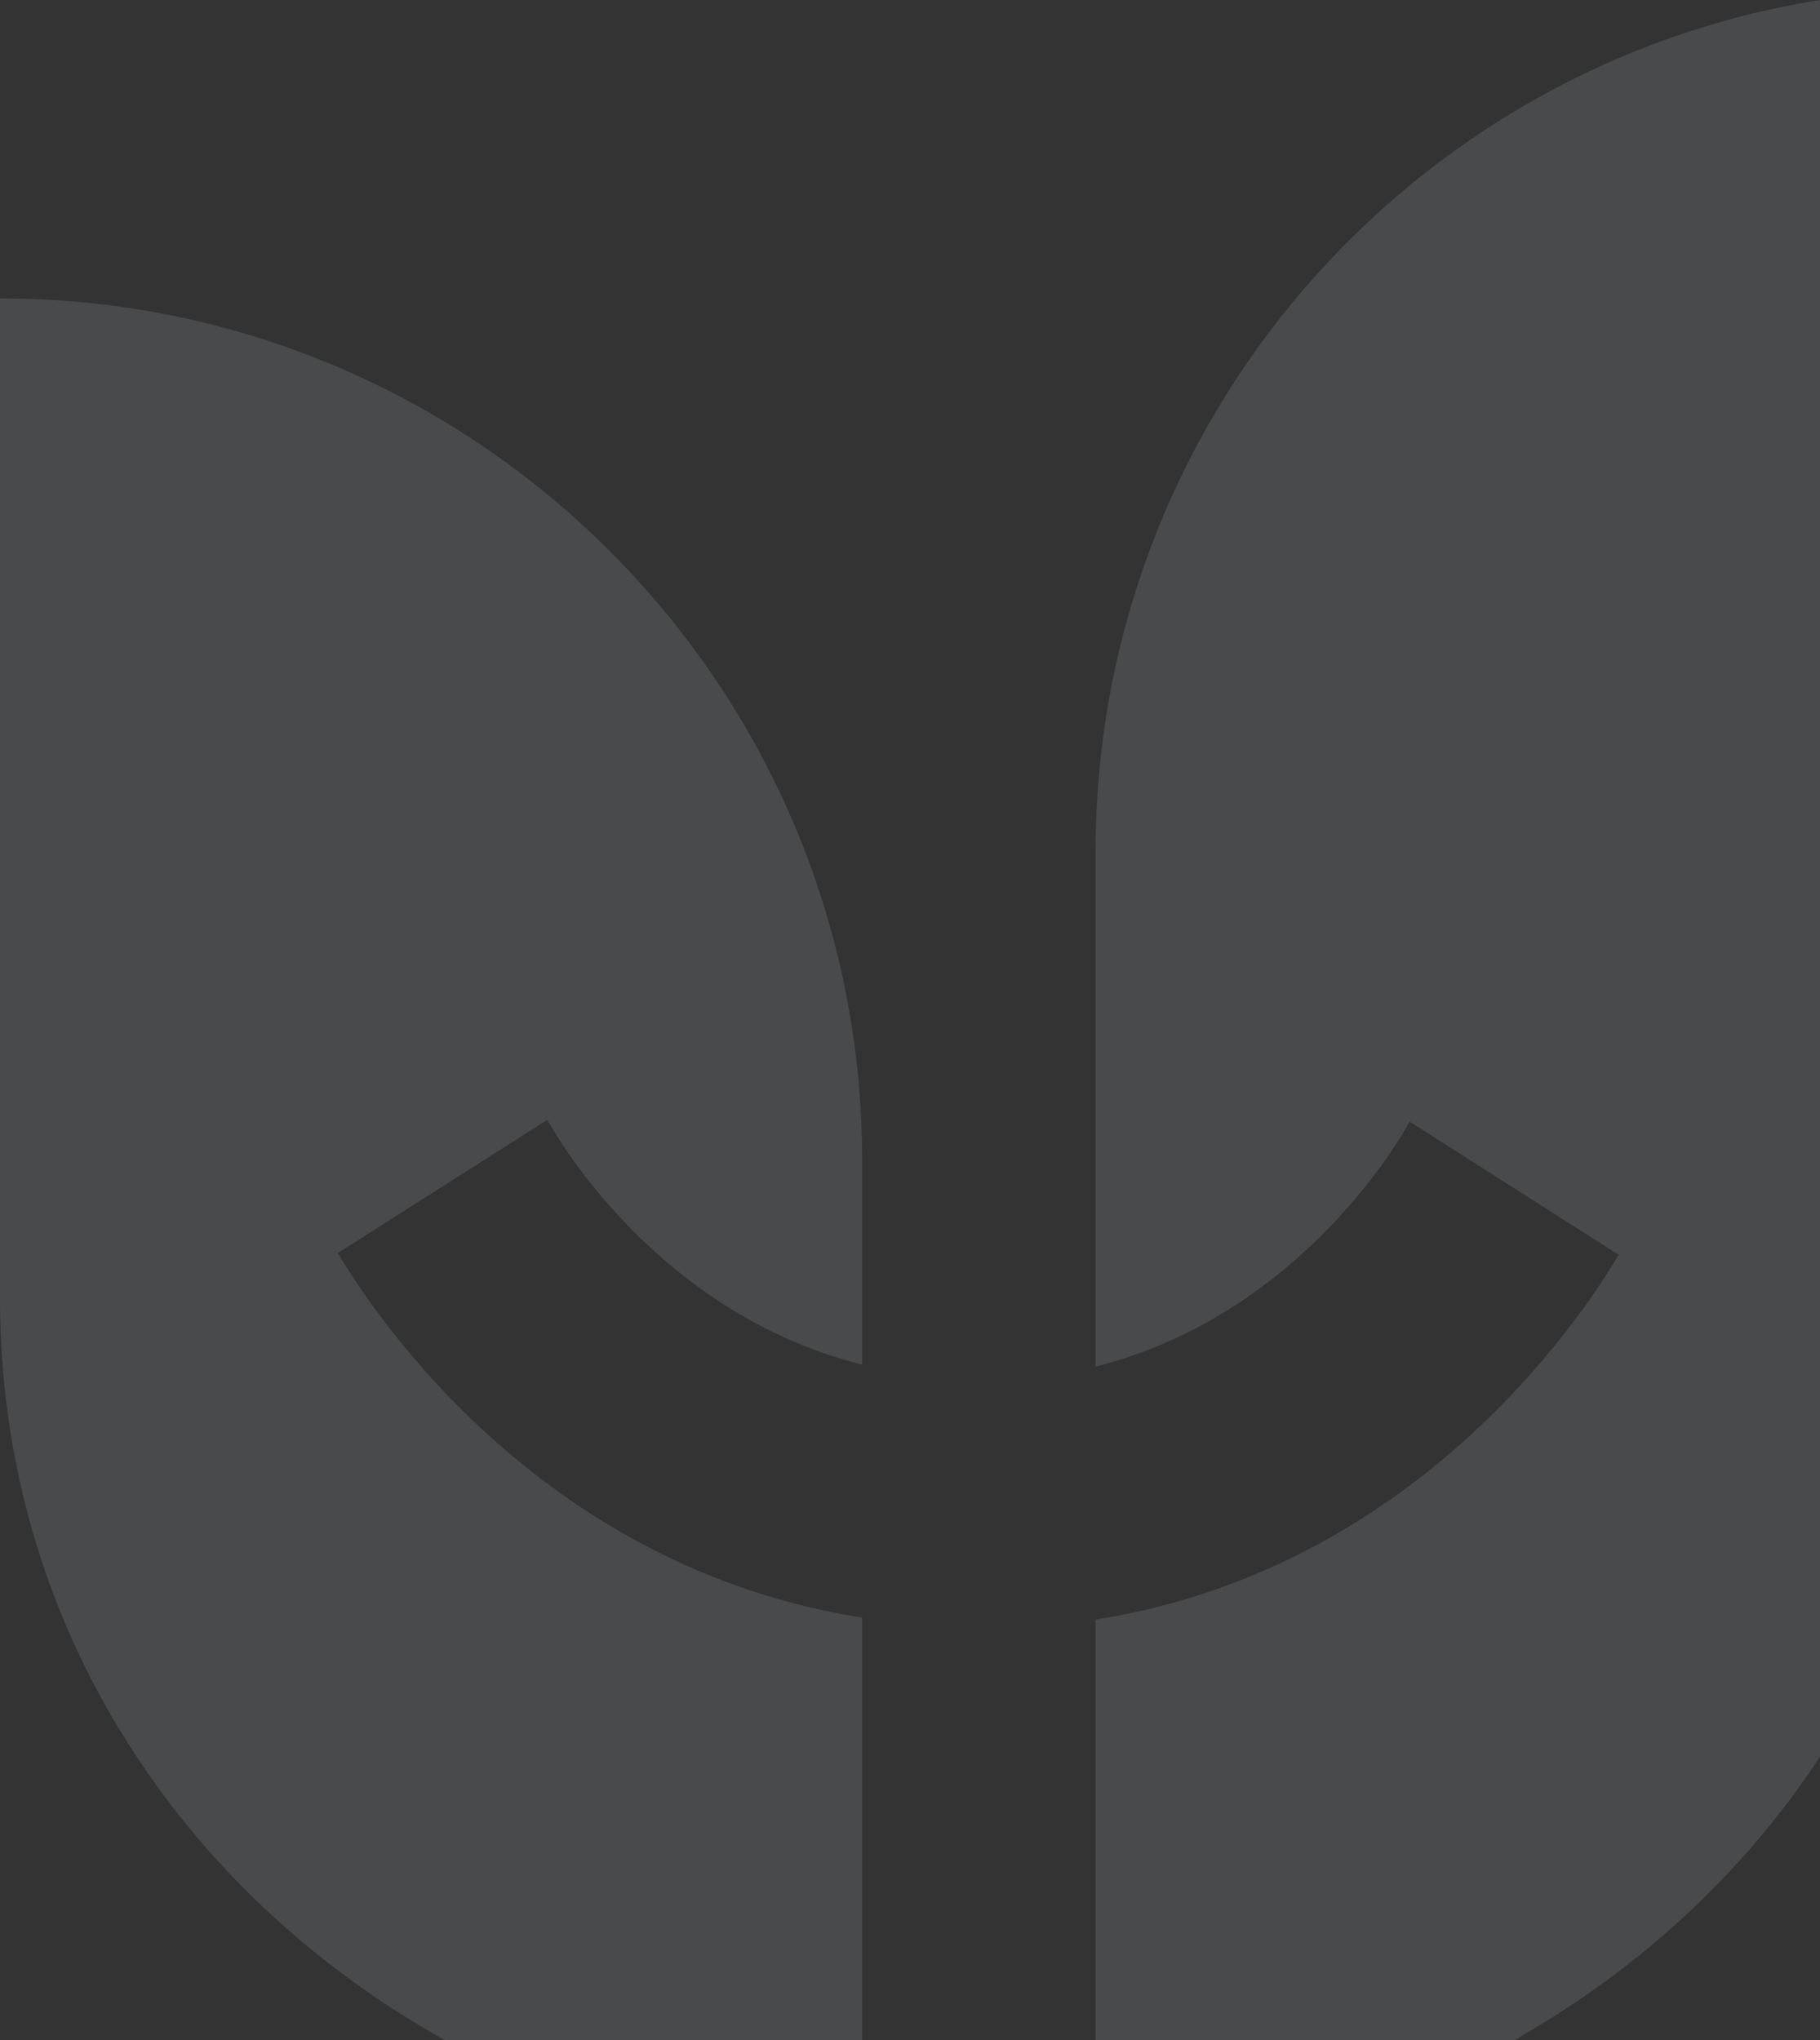
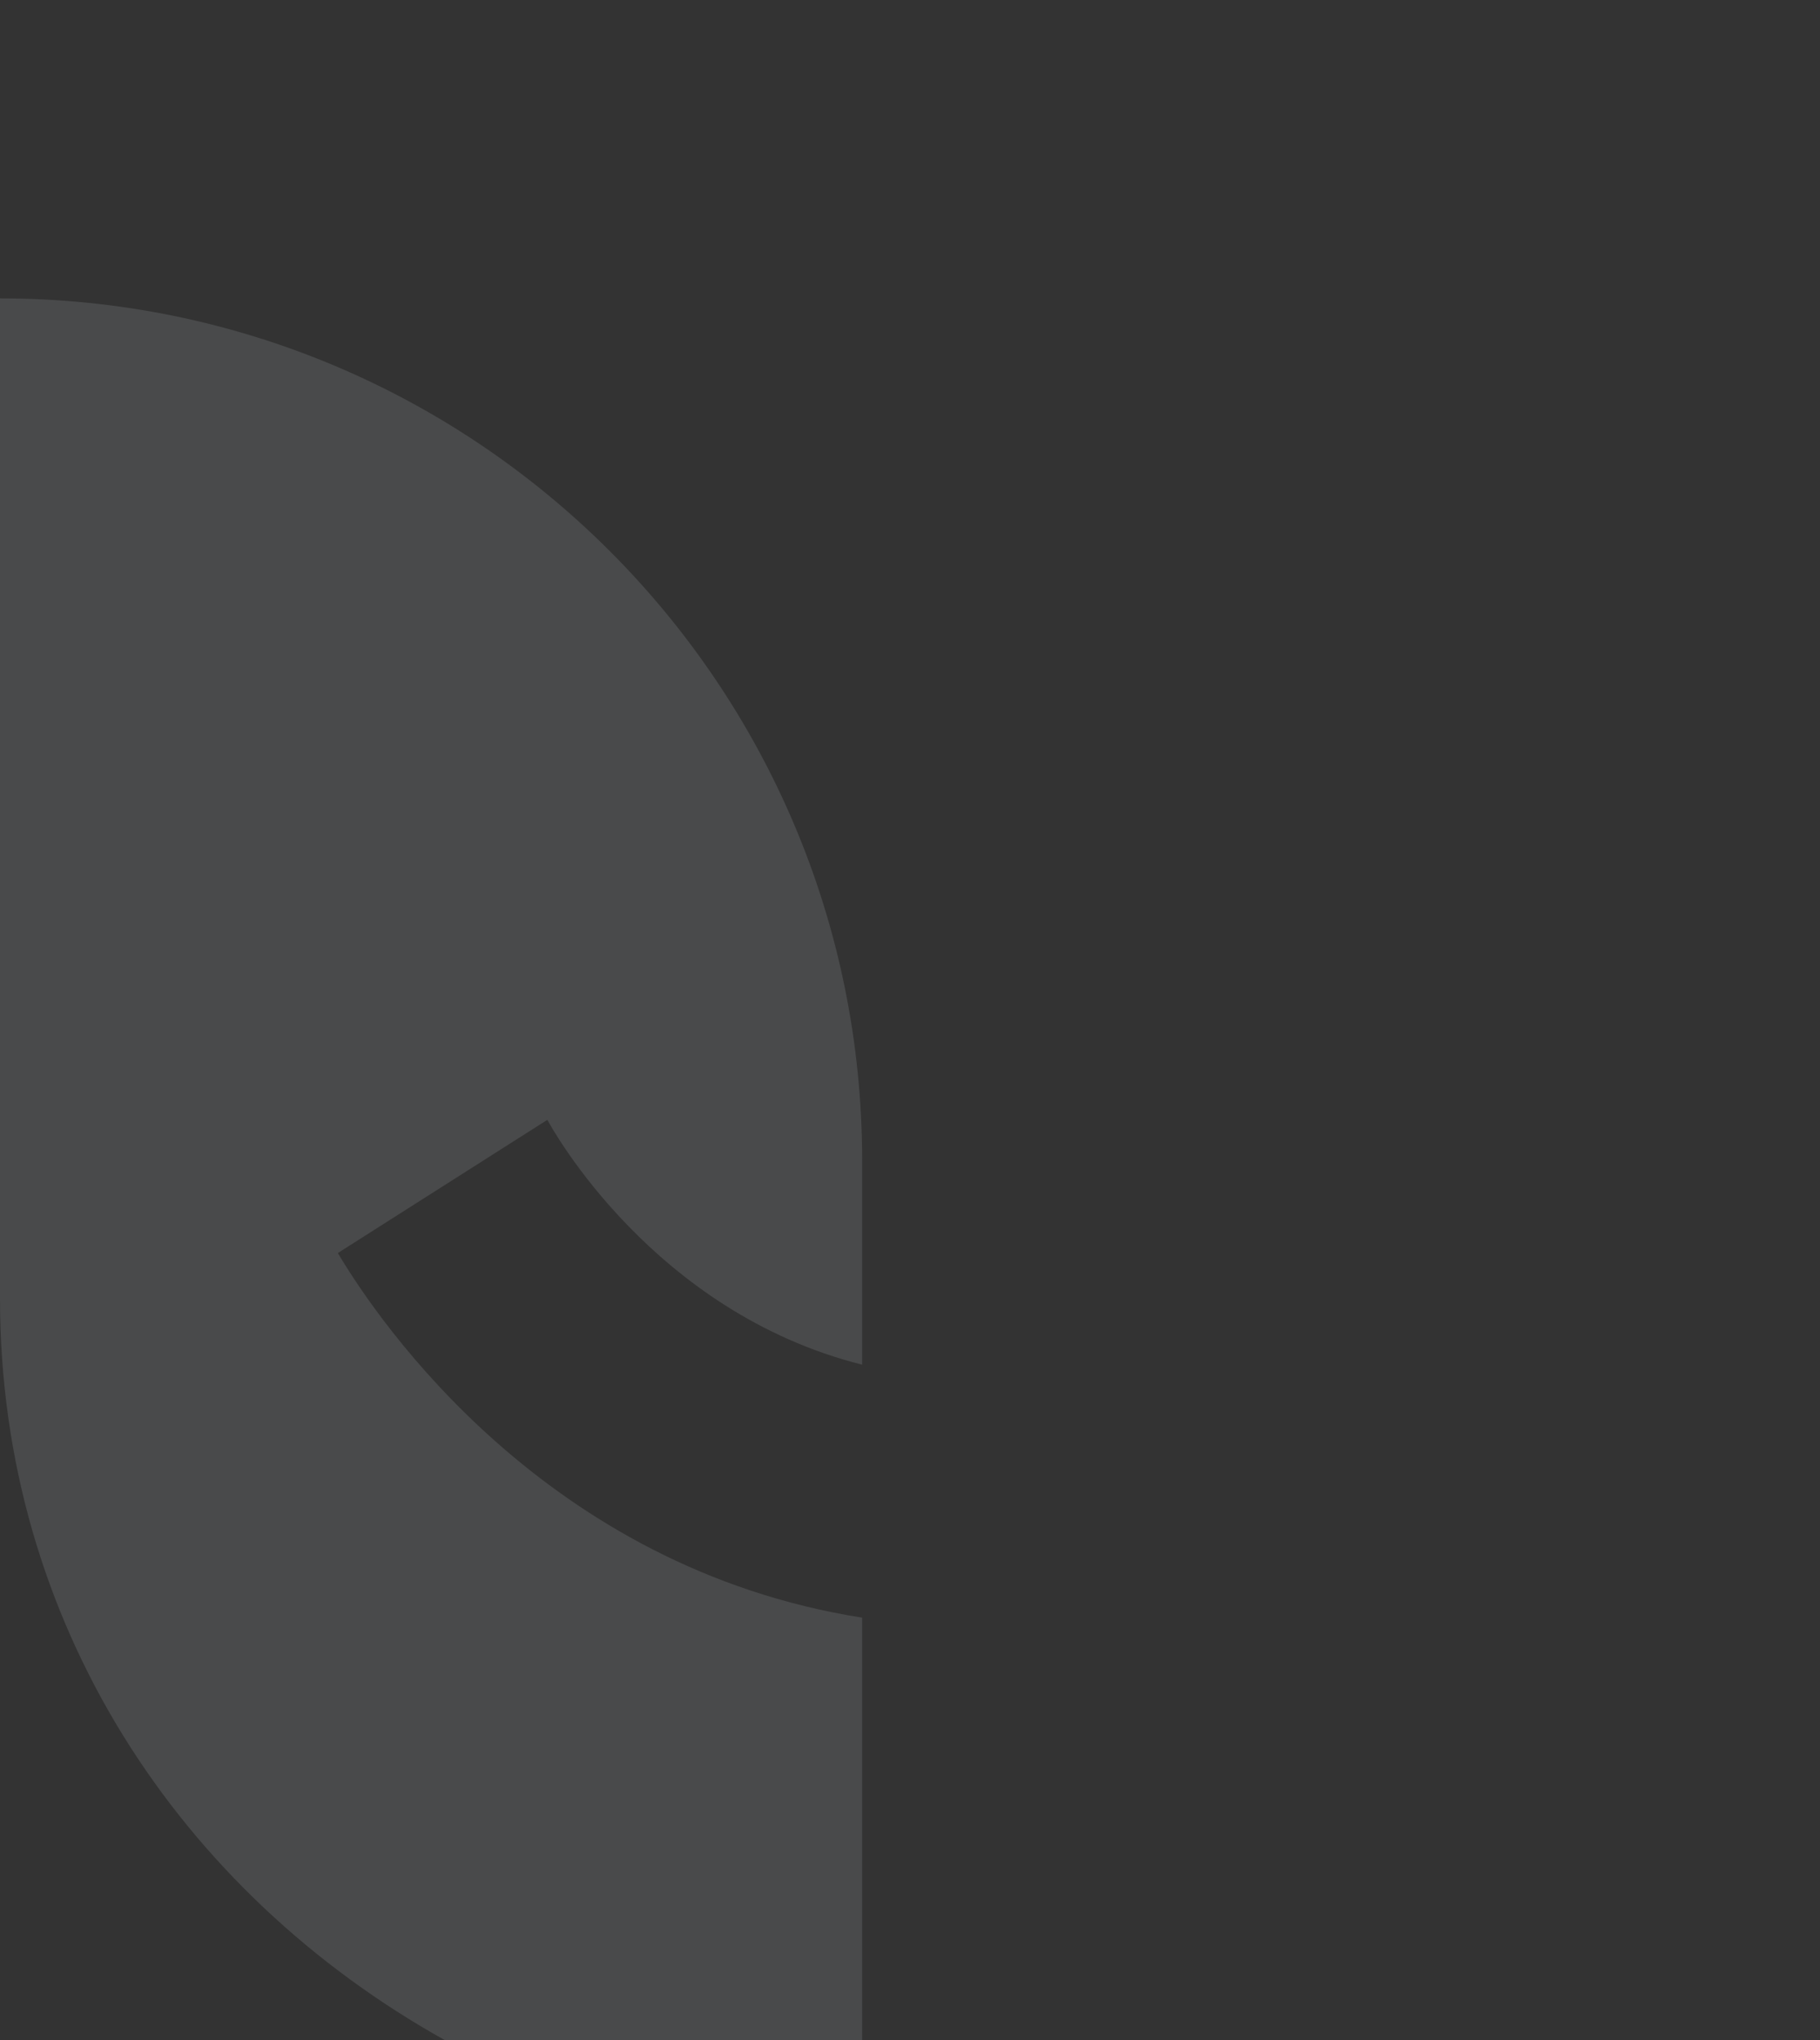
<svg xmlns="http://www.w3.org/2000/svg" id="Laag_1" version="1.1" viewBox="0 0 402 450.64">
  <rect x="0" y="0" width="402" height="450.64" fill="#333333" stroke="none" />
  <defs>
    <style> .st0 { fill: #eef1fb; fill-rule: evenodd; opacity: .12; } </style>
  </defs>
  <path class="st0" d="M120.9,247.33l-46.28,29.42c9.21,15.5,46.11,69.54,115.81,80.53v93.36h-92.09C39.8,418.02,0,358.46,0,286.76V65.9c105.16,0,190.43,85.26,190.43,190.43v45.08c-46.1-11.6-68.4-51.97-69.53-54.08Z" />
-   <path class="st0" d="M402,0v388.02c-16.95,25.79-40.24,47.17-67.61,62.62h-92.39v-92.93c69.58-11,106.38-65.11,115.53-80.57l-46.15-29.4h-.03c-1.06,2-23.3,42.47-69.35,54.09v-113.73C242,93.15,311.32,14.42,402,0Z" />
</svg>